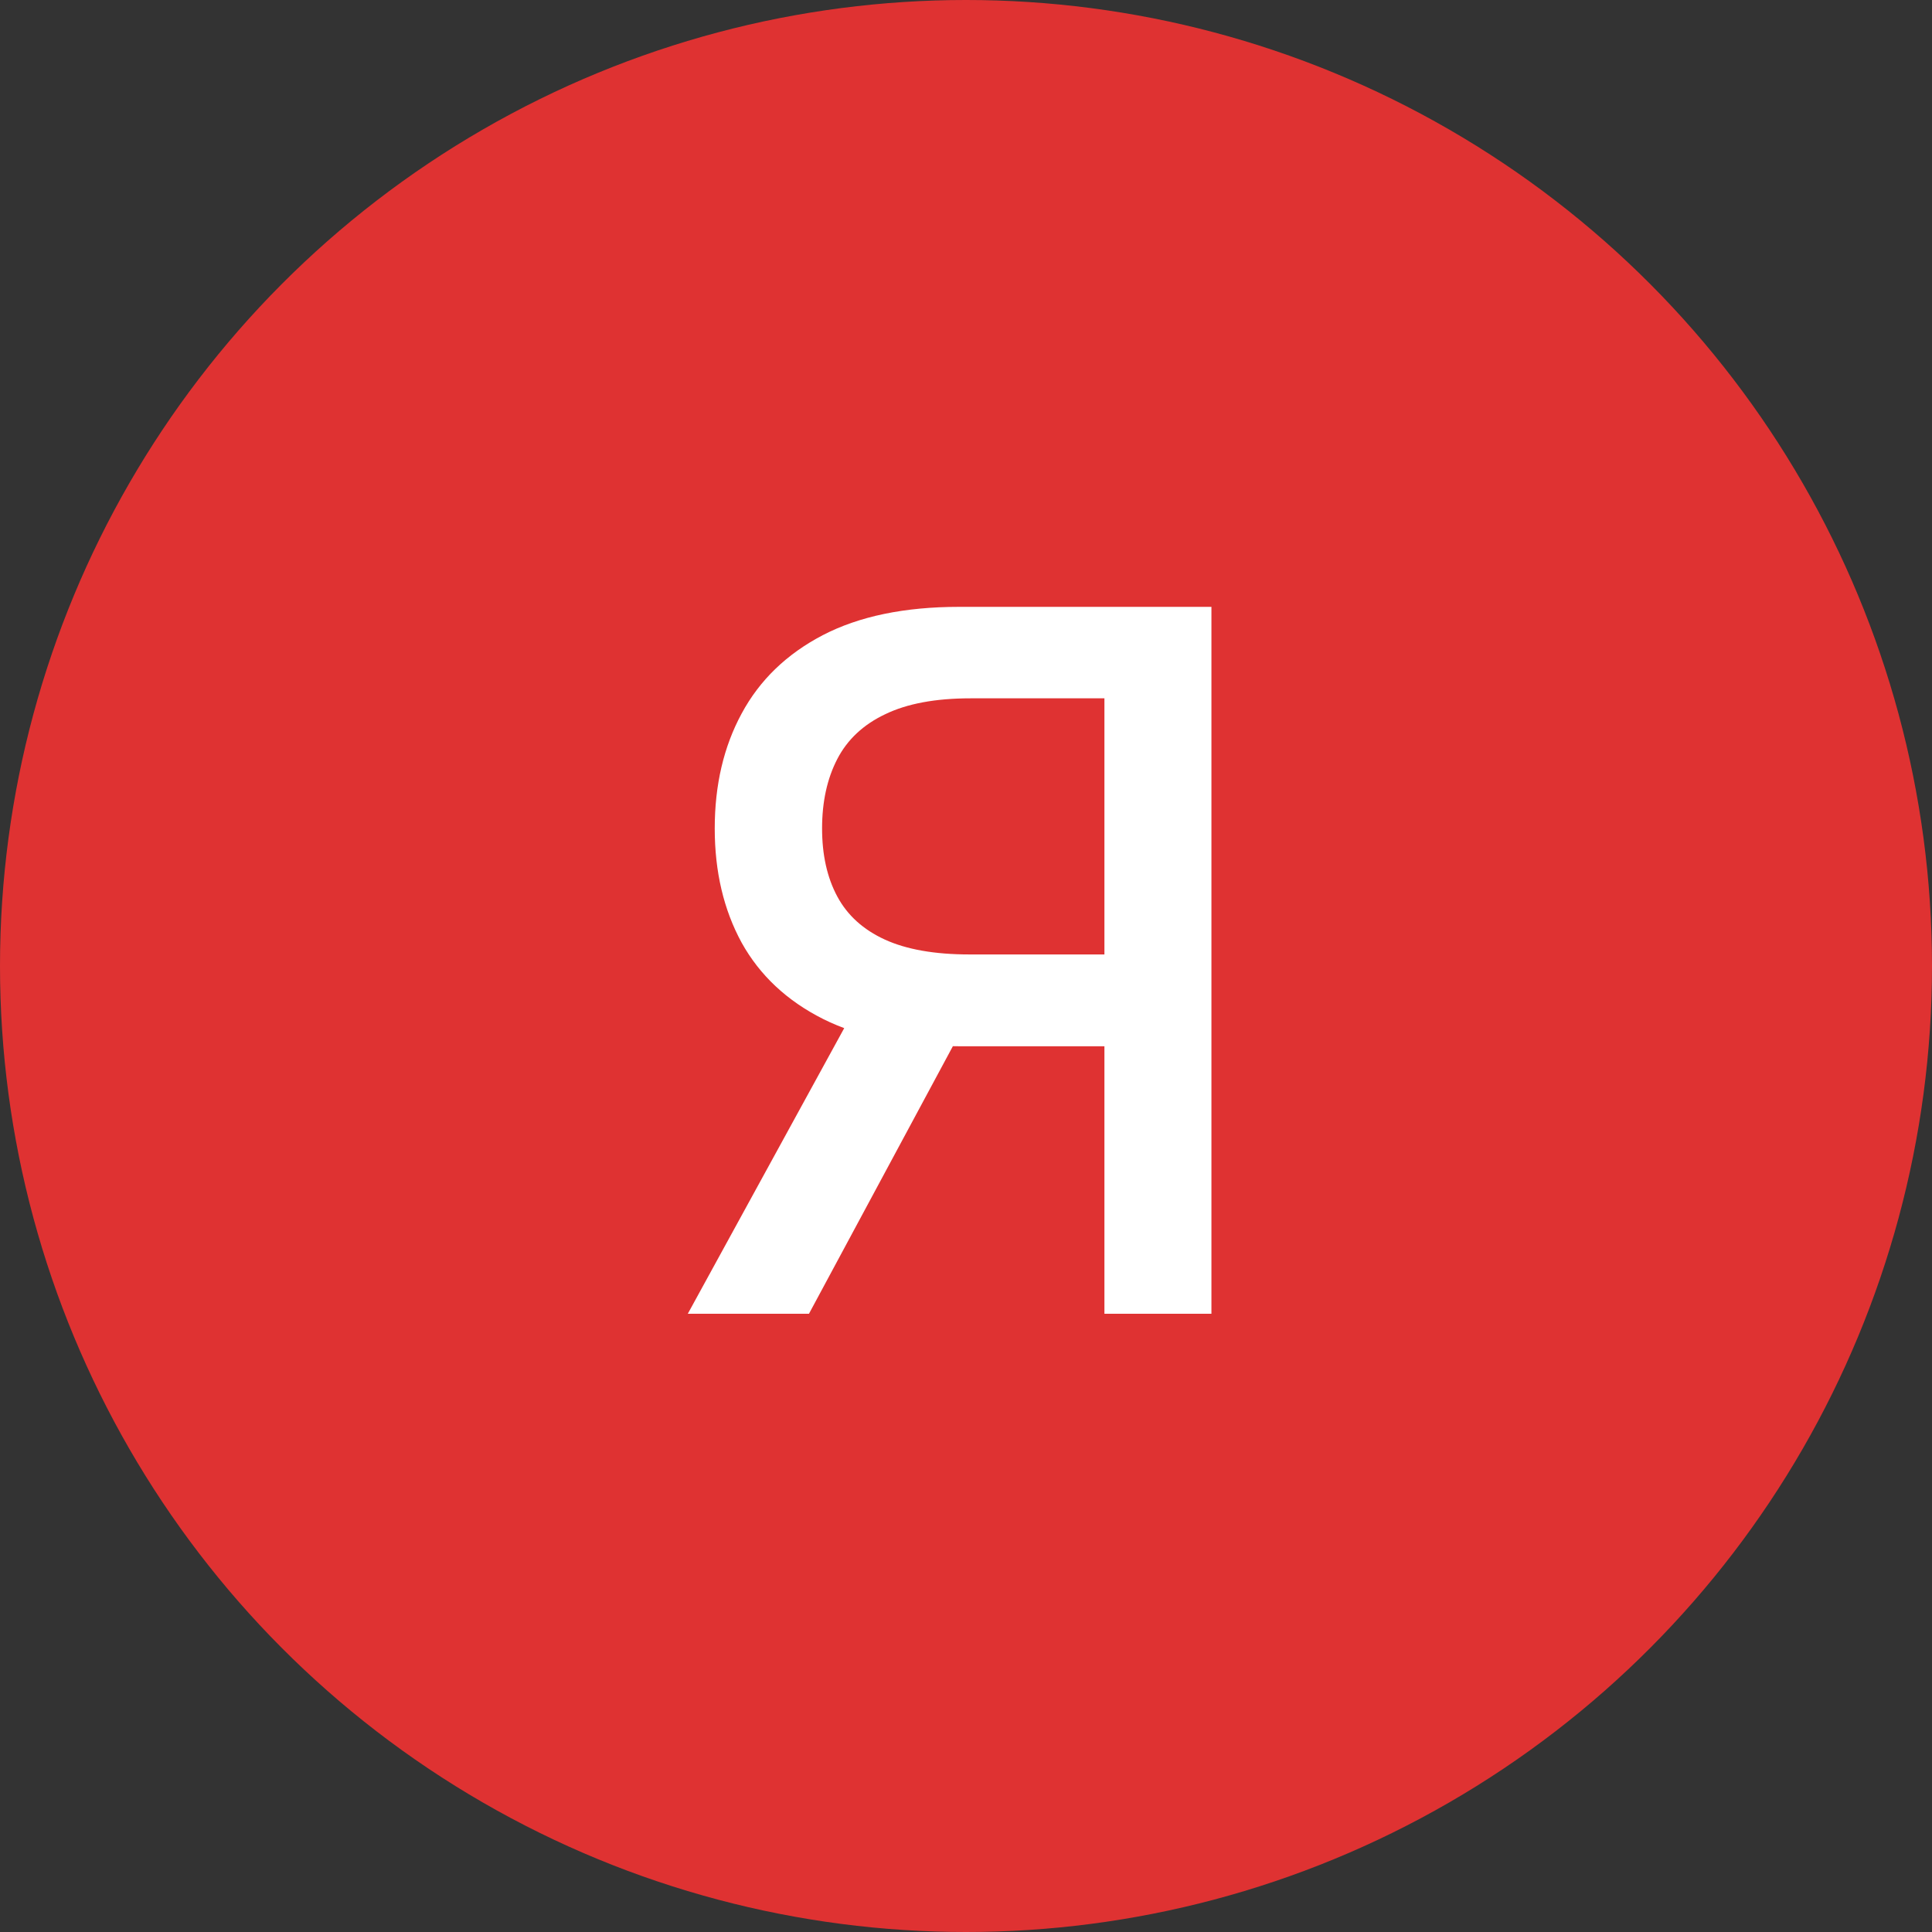
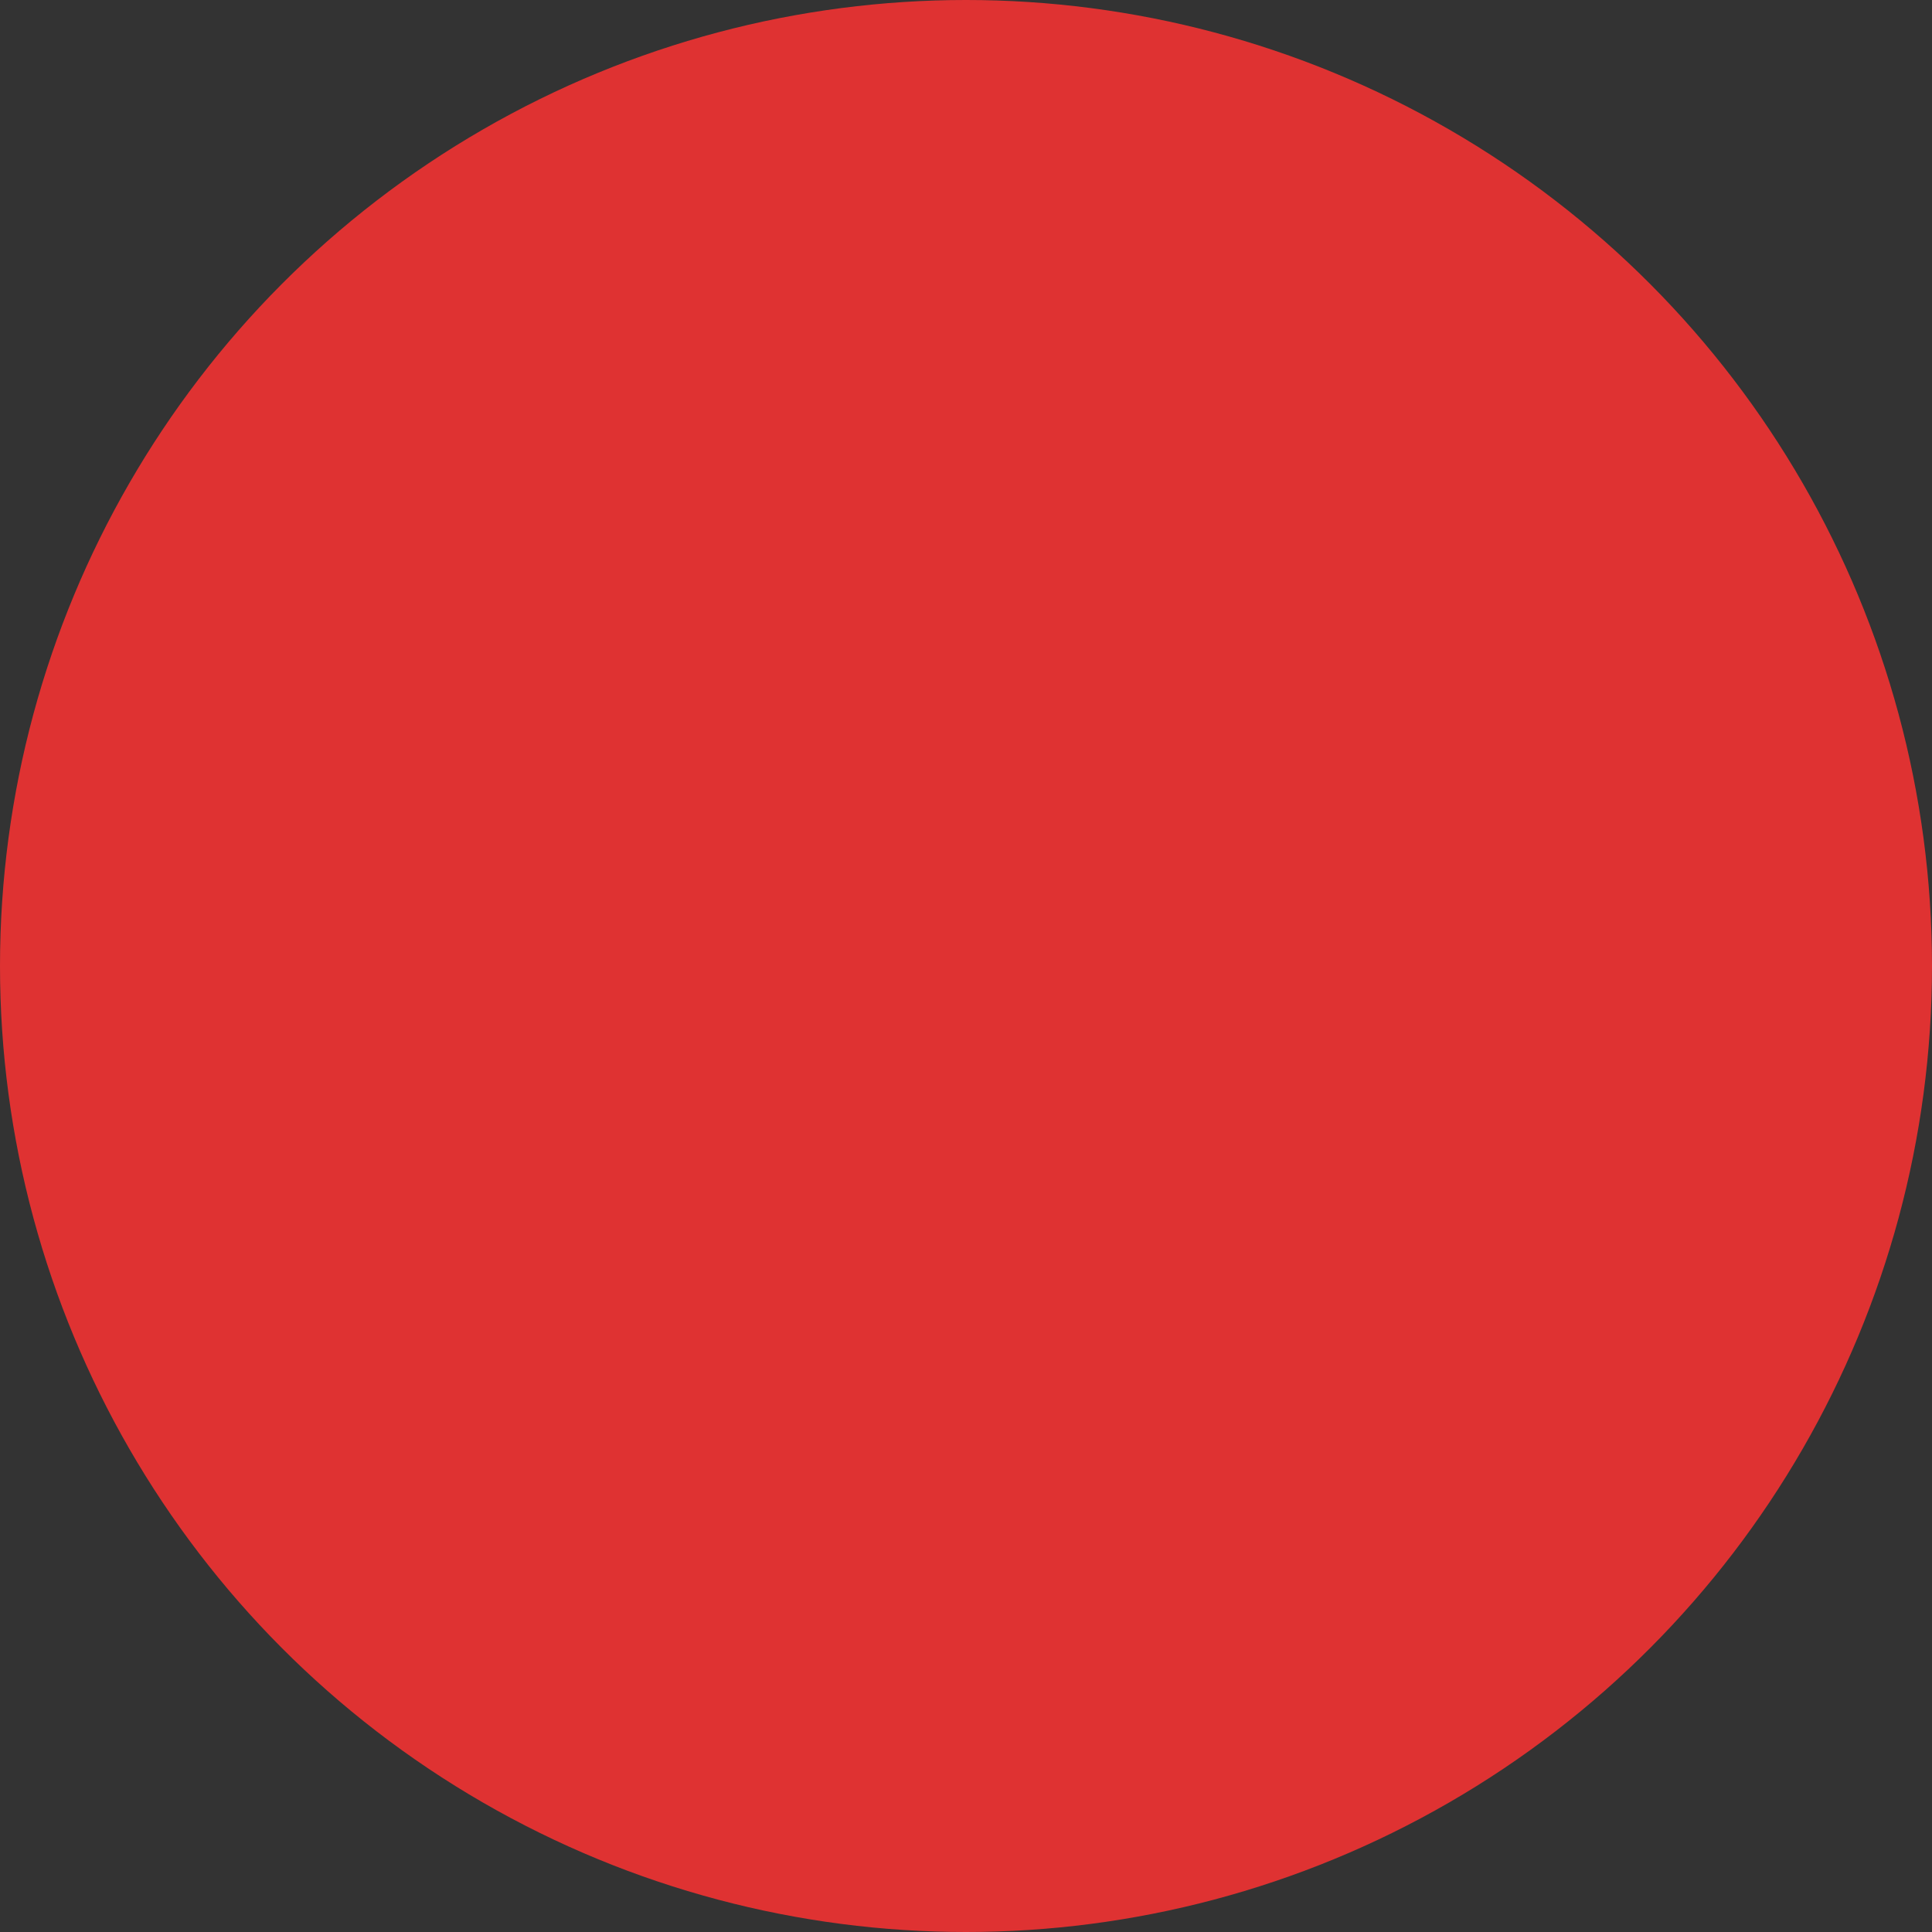
<svg xmlns="http://www.w3.org/2000/svg" width="150" height="150" viewBox="0 0 150 150" fill="none">
  <rect x="0" y="0" width="150" height="150" fill="#333333" stroke="none" />
  <circle cx="75" cy="75" r="75" fill="#DF3232" />
-   <path d="M94.055 102H85.747V54.218H75.349C72.634 54.218 70.427 54.629 68.73 55.451C67.033 56.255 65.791 57.416 65.005 58.934C64.219 60.453 63.826 62.249 63.826 64.321C63.826 66.376 64.219 68.135 65.005 69.6C65.791 71.065 67.024 72.182 68.703 72.95C70.383 73.718 72.571 74.103 75.269 74.103H89.338V81.231H74.492C70.258 81.231 66.729 80.525 63.906 79.114C61.101 77.703 58.993 75.728 57.582 73.191C56.188 70.637 55.492 67.68 55.492 64.321C55.492 60.944 56.188 57.97 57.582 55.397C58.975 52.806 61.075 50.779 63.88 49.314C66.702 47.849 70.231 47.116 74.465 47.116H94.055V102ZM66.961 77.238H76.126L62.808 102H53.401L66.961 77.238Z" fill="white" />
</svg>